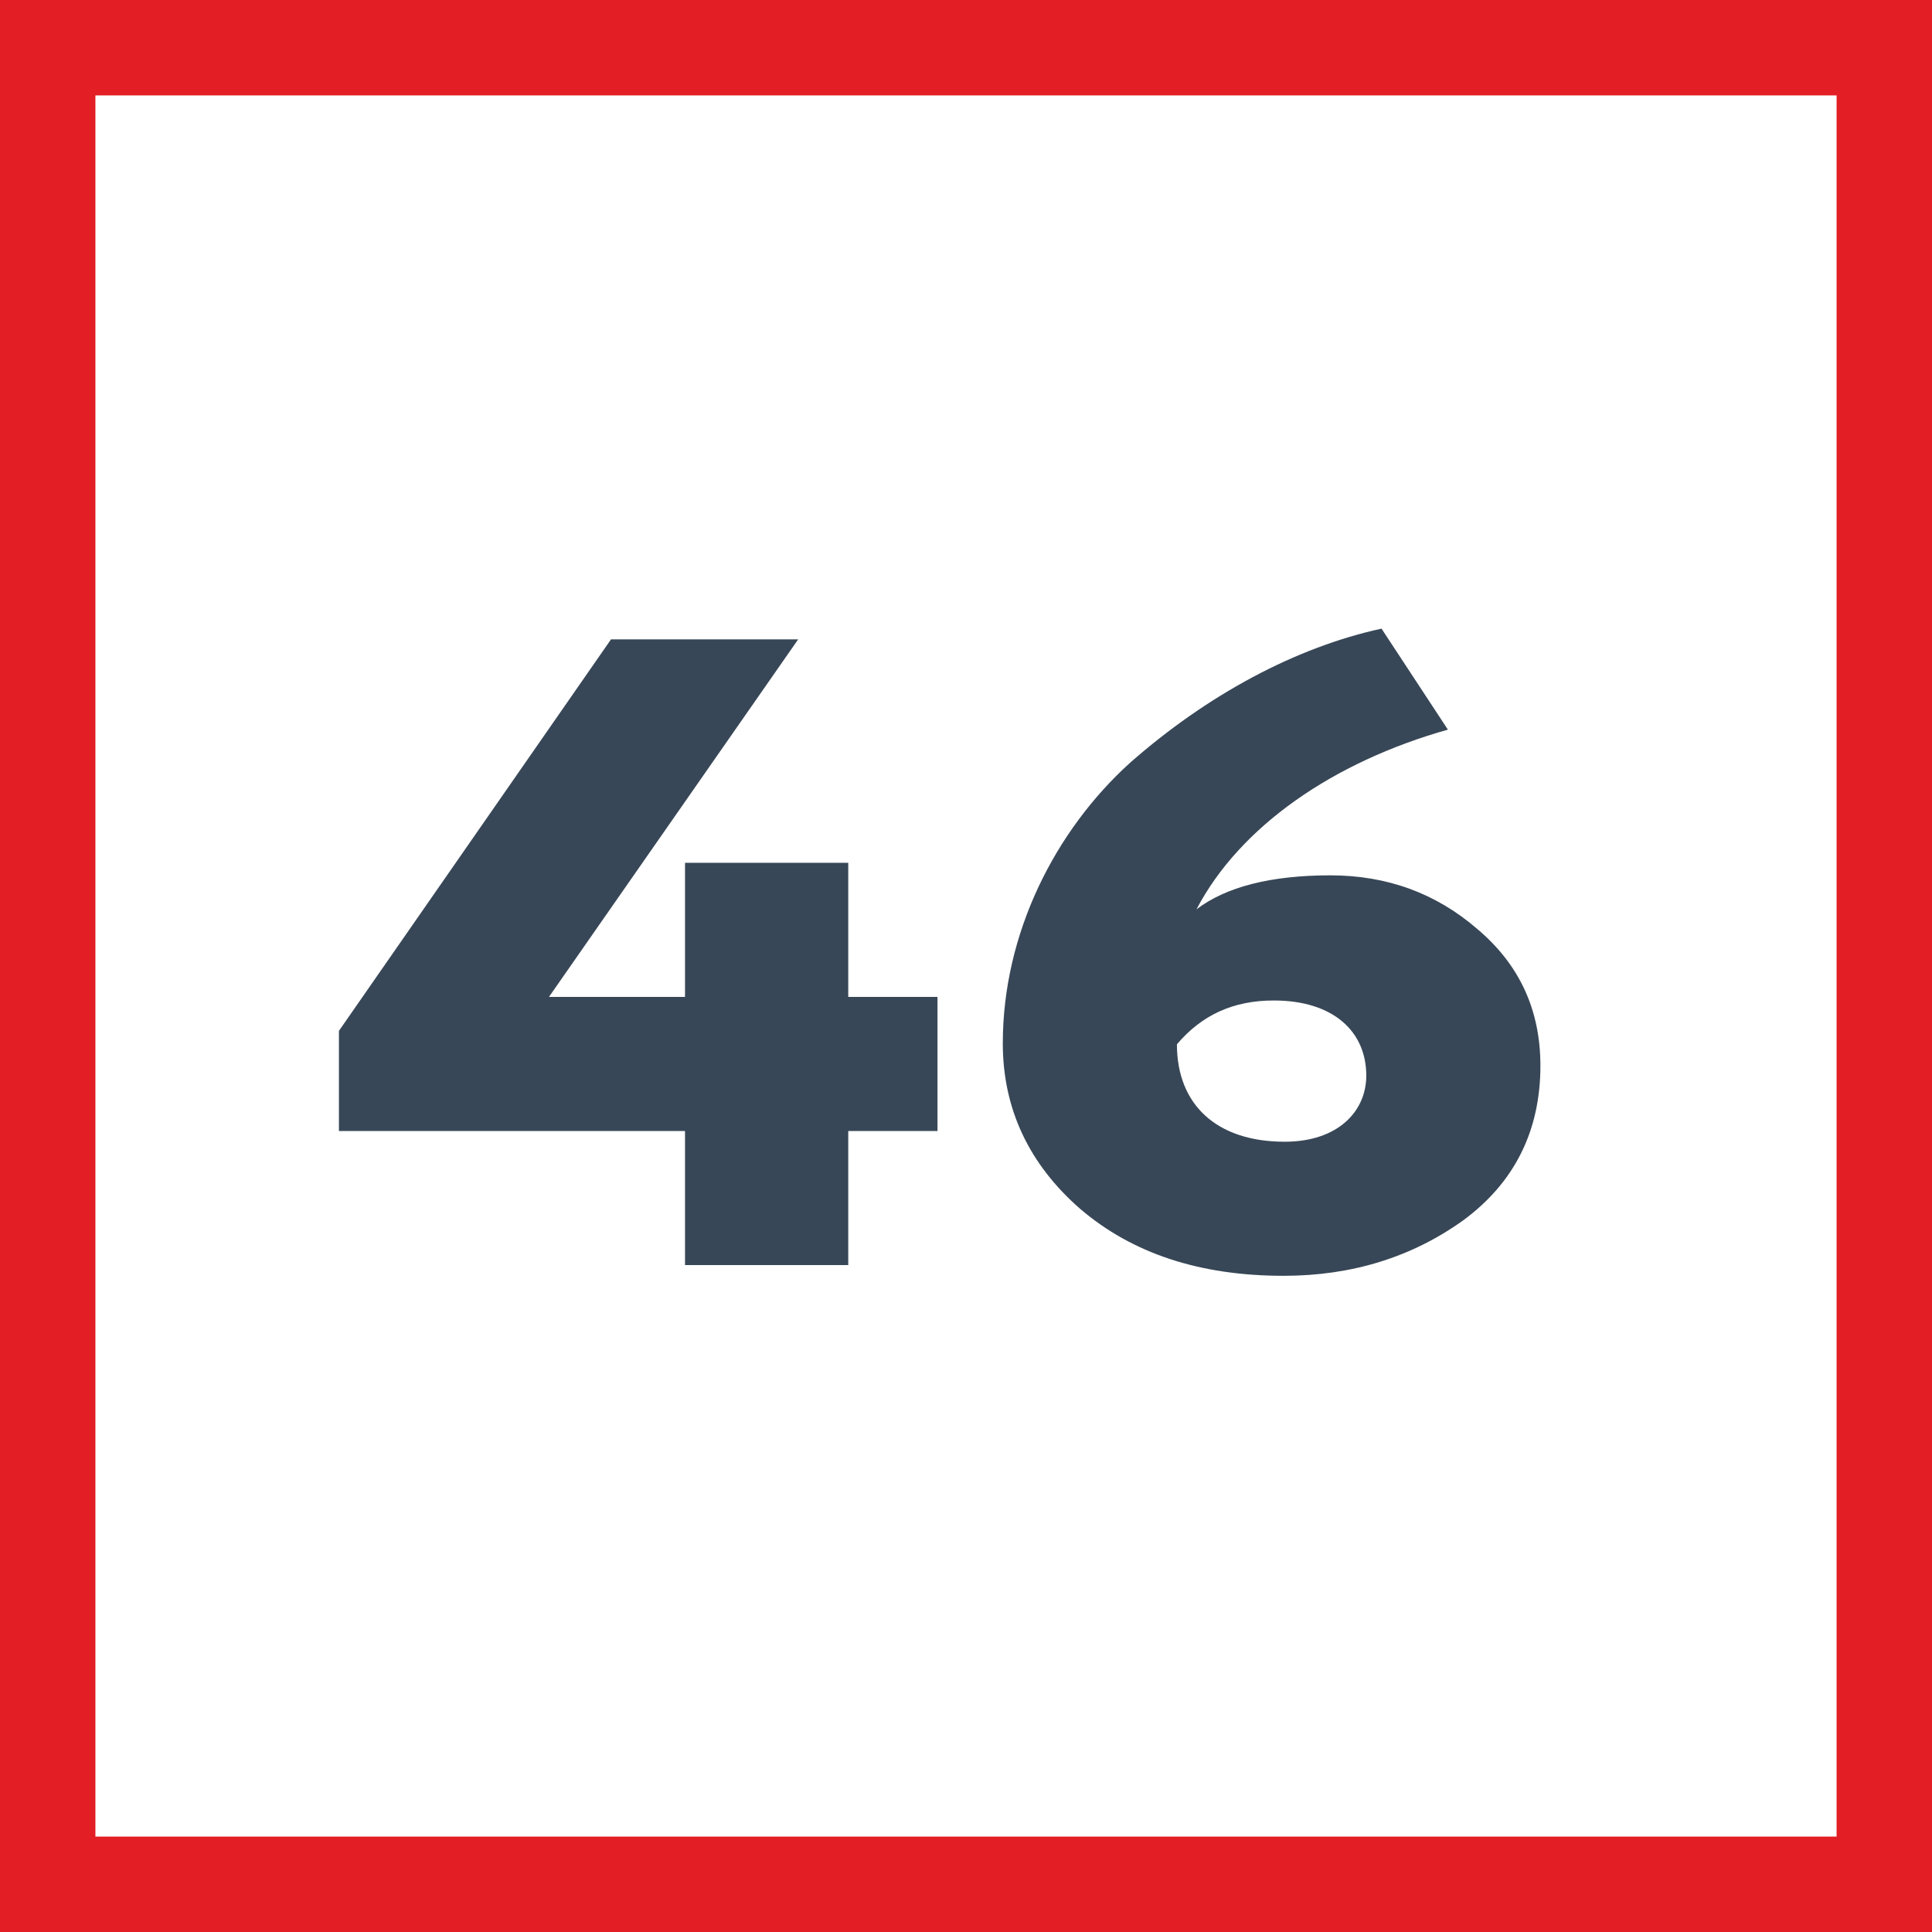
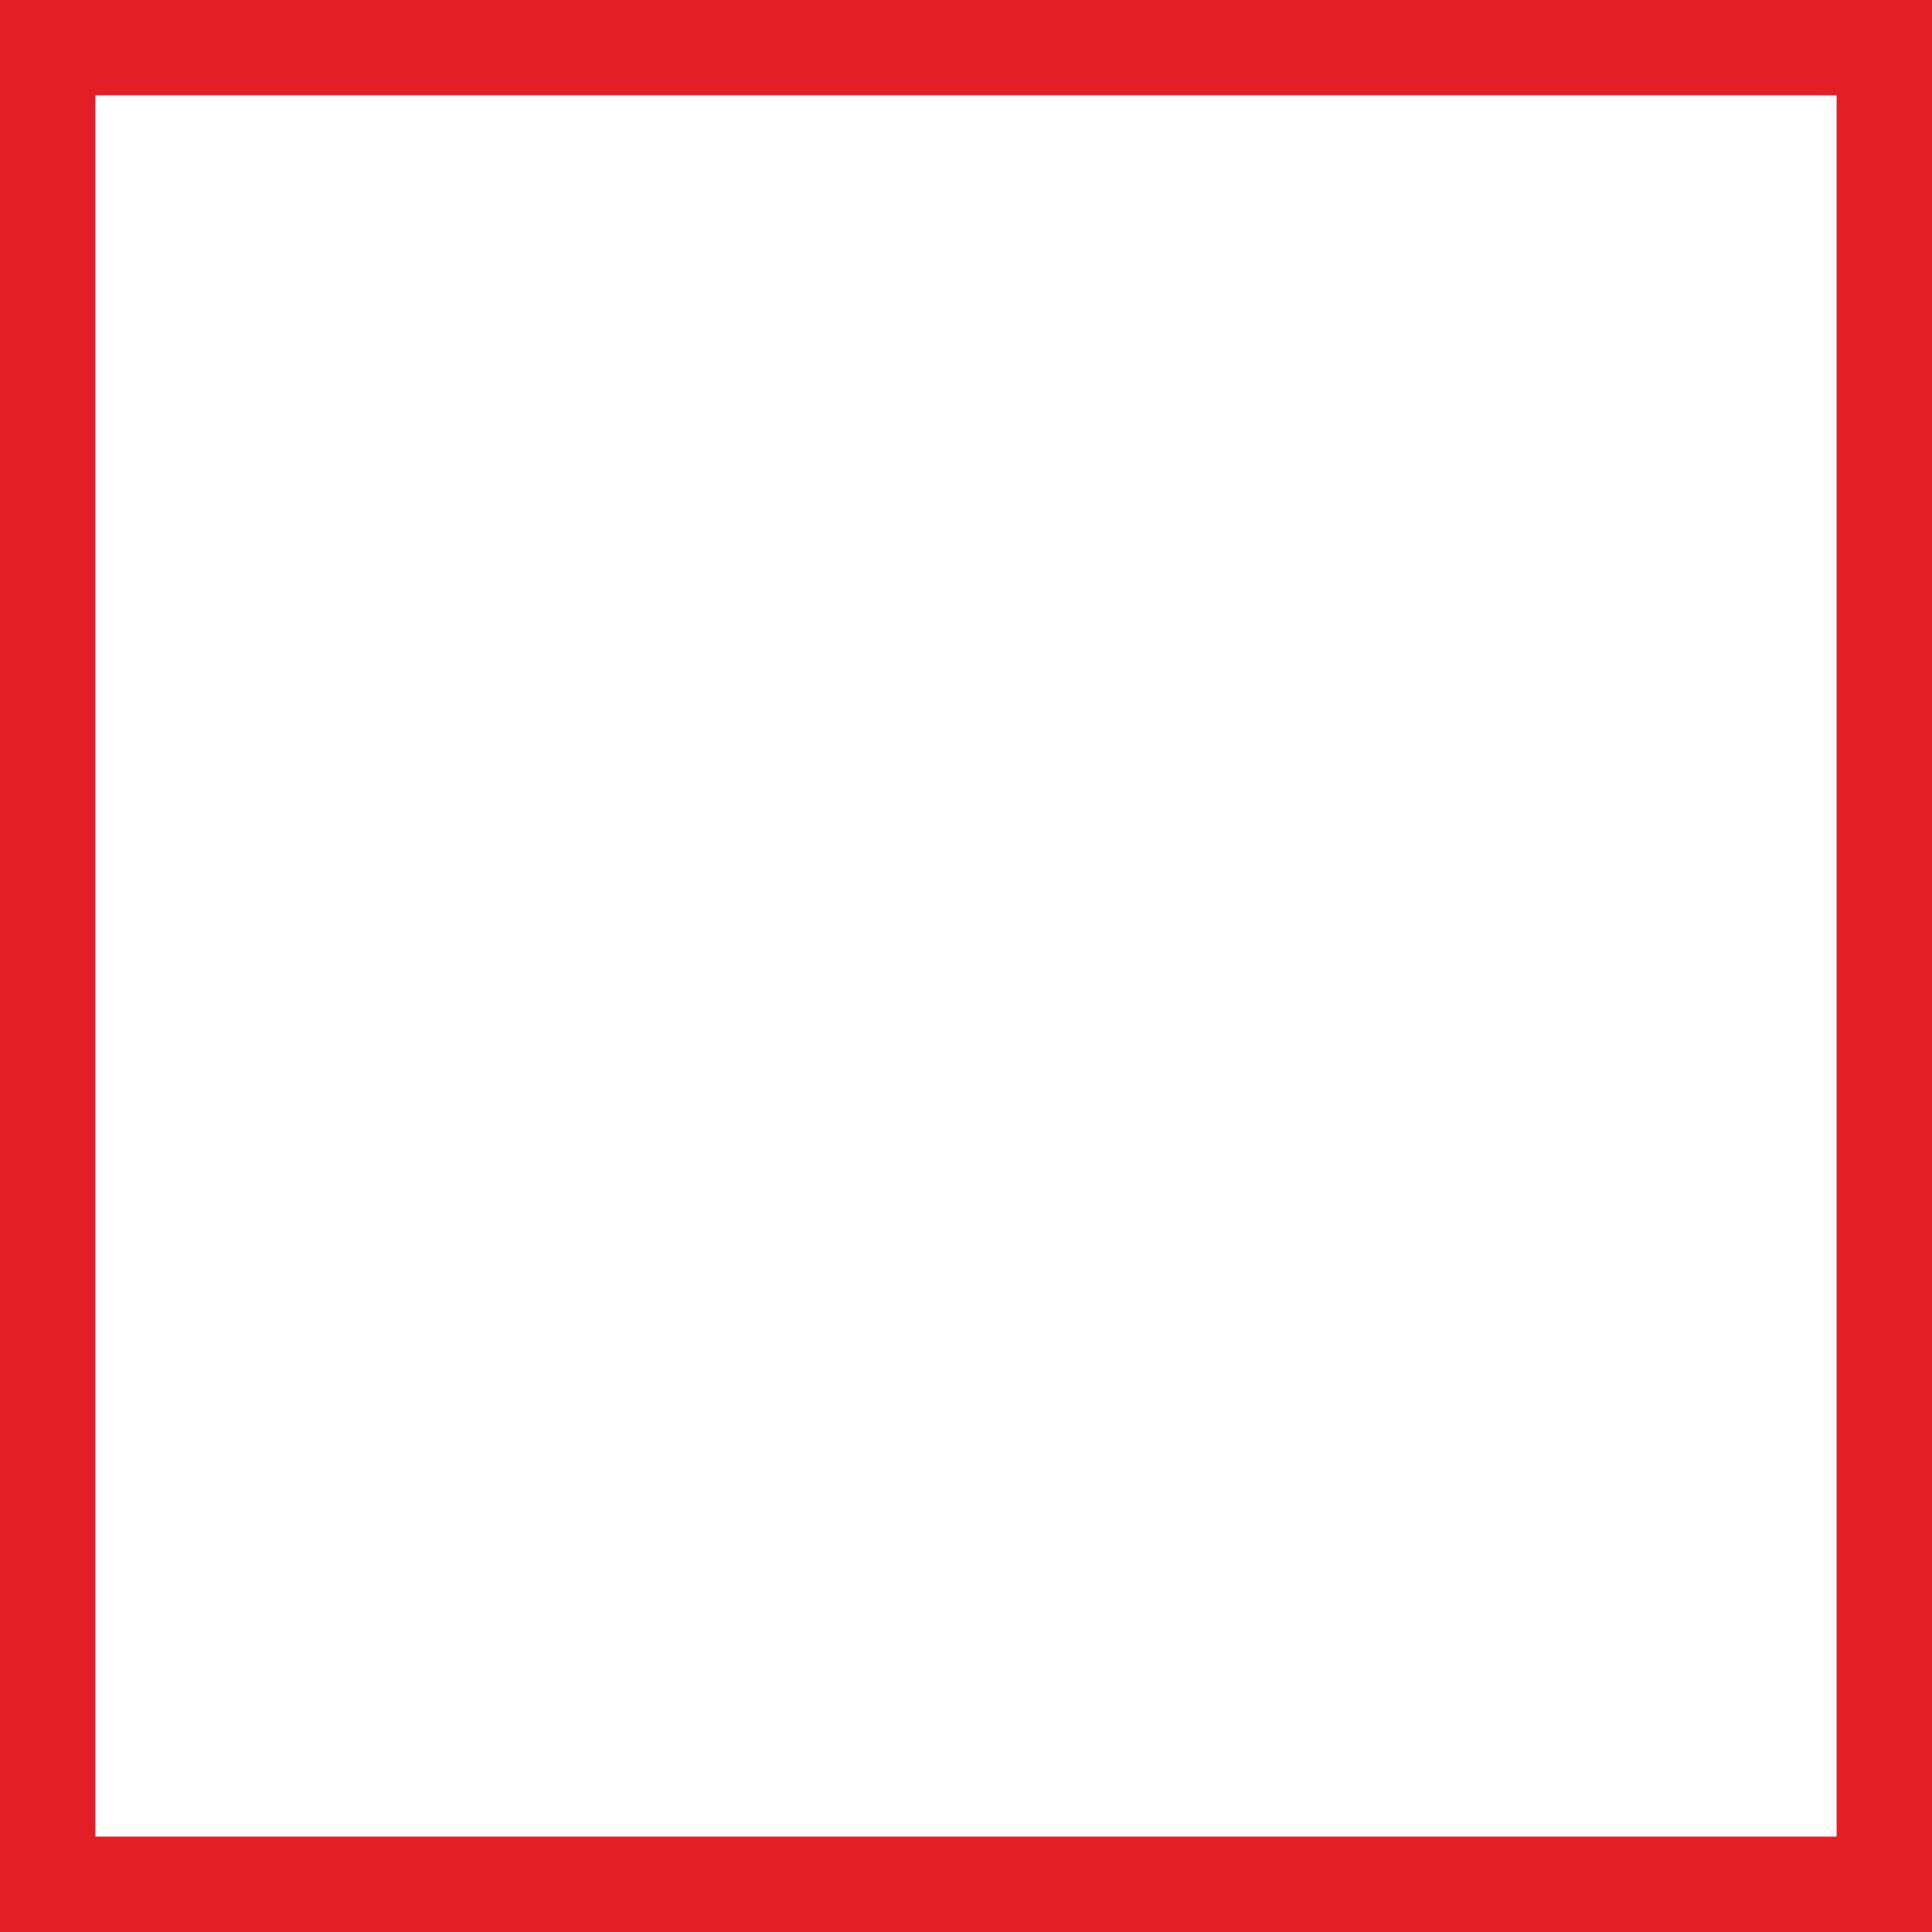
<svg xmlns="http://www.w3.org/2000/svg" xml:space="preserve" width="179px" height="179px" style="shape-rendering:geometricPrecision; text-rendering:geometricPrecision; image-rendering:optimizeQuality; fill-rule:evenodd; clip-rule:evenodd" viewBox="0 0 153988 153988">
  <defs>
    <style type="text/css">  .str0 {stroke:#E31E24;stroke-width:7603.65} .fil0 {fill:none} .fil1 {fill:#384757}  </style>
  </defs>
  <g id="Слой_x0020_1">
    <polygon class="fil0 str0" points="3802,3802 150186,3802 150186,150186 3802,150186 " />
-     <path class="fil1" d="M67609 100832l0 -10687 7113 0 0 -10687 -7113 0 0 -10688 -13011 0 0 10688 -10843 0 19864 -28499 -14919 0 -21686 31206 0 7980 27584 0 0 10687 13011 0zm12318 -17669c0,5202 2082,9619 6158,13181 4163,3562 9542,5343 16221,5343 5464,0 10234,-1495 14312,-4417 4076,-2992 6159,-7125 6159,-12326 0,-4417 -1649,-8051 -5032,-10901 -3296,-2850 -7199,-4275 -11711,-4275 -4770,0 -8326,927 -10668,2708 3469,-6626 10929,-11756 20037,-14321l-5291 -8051c-6851,1496 -13878,5272 -20037,10687 -5986,5414 -10148,13608 -10148,22372zm13878 72c1995,-2352 4510,-3492 7720,-3492 4770,0 7373,2494 7373,5985 0,2849 -2256,5272 -6505,5272 -5466,0 -8588,-2992 -8588,-7765z" />
  </g>
</svg>